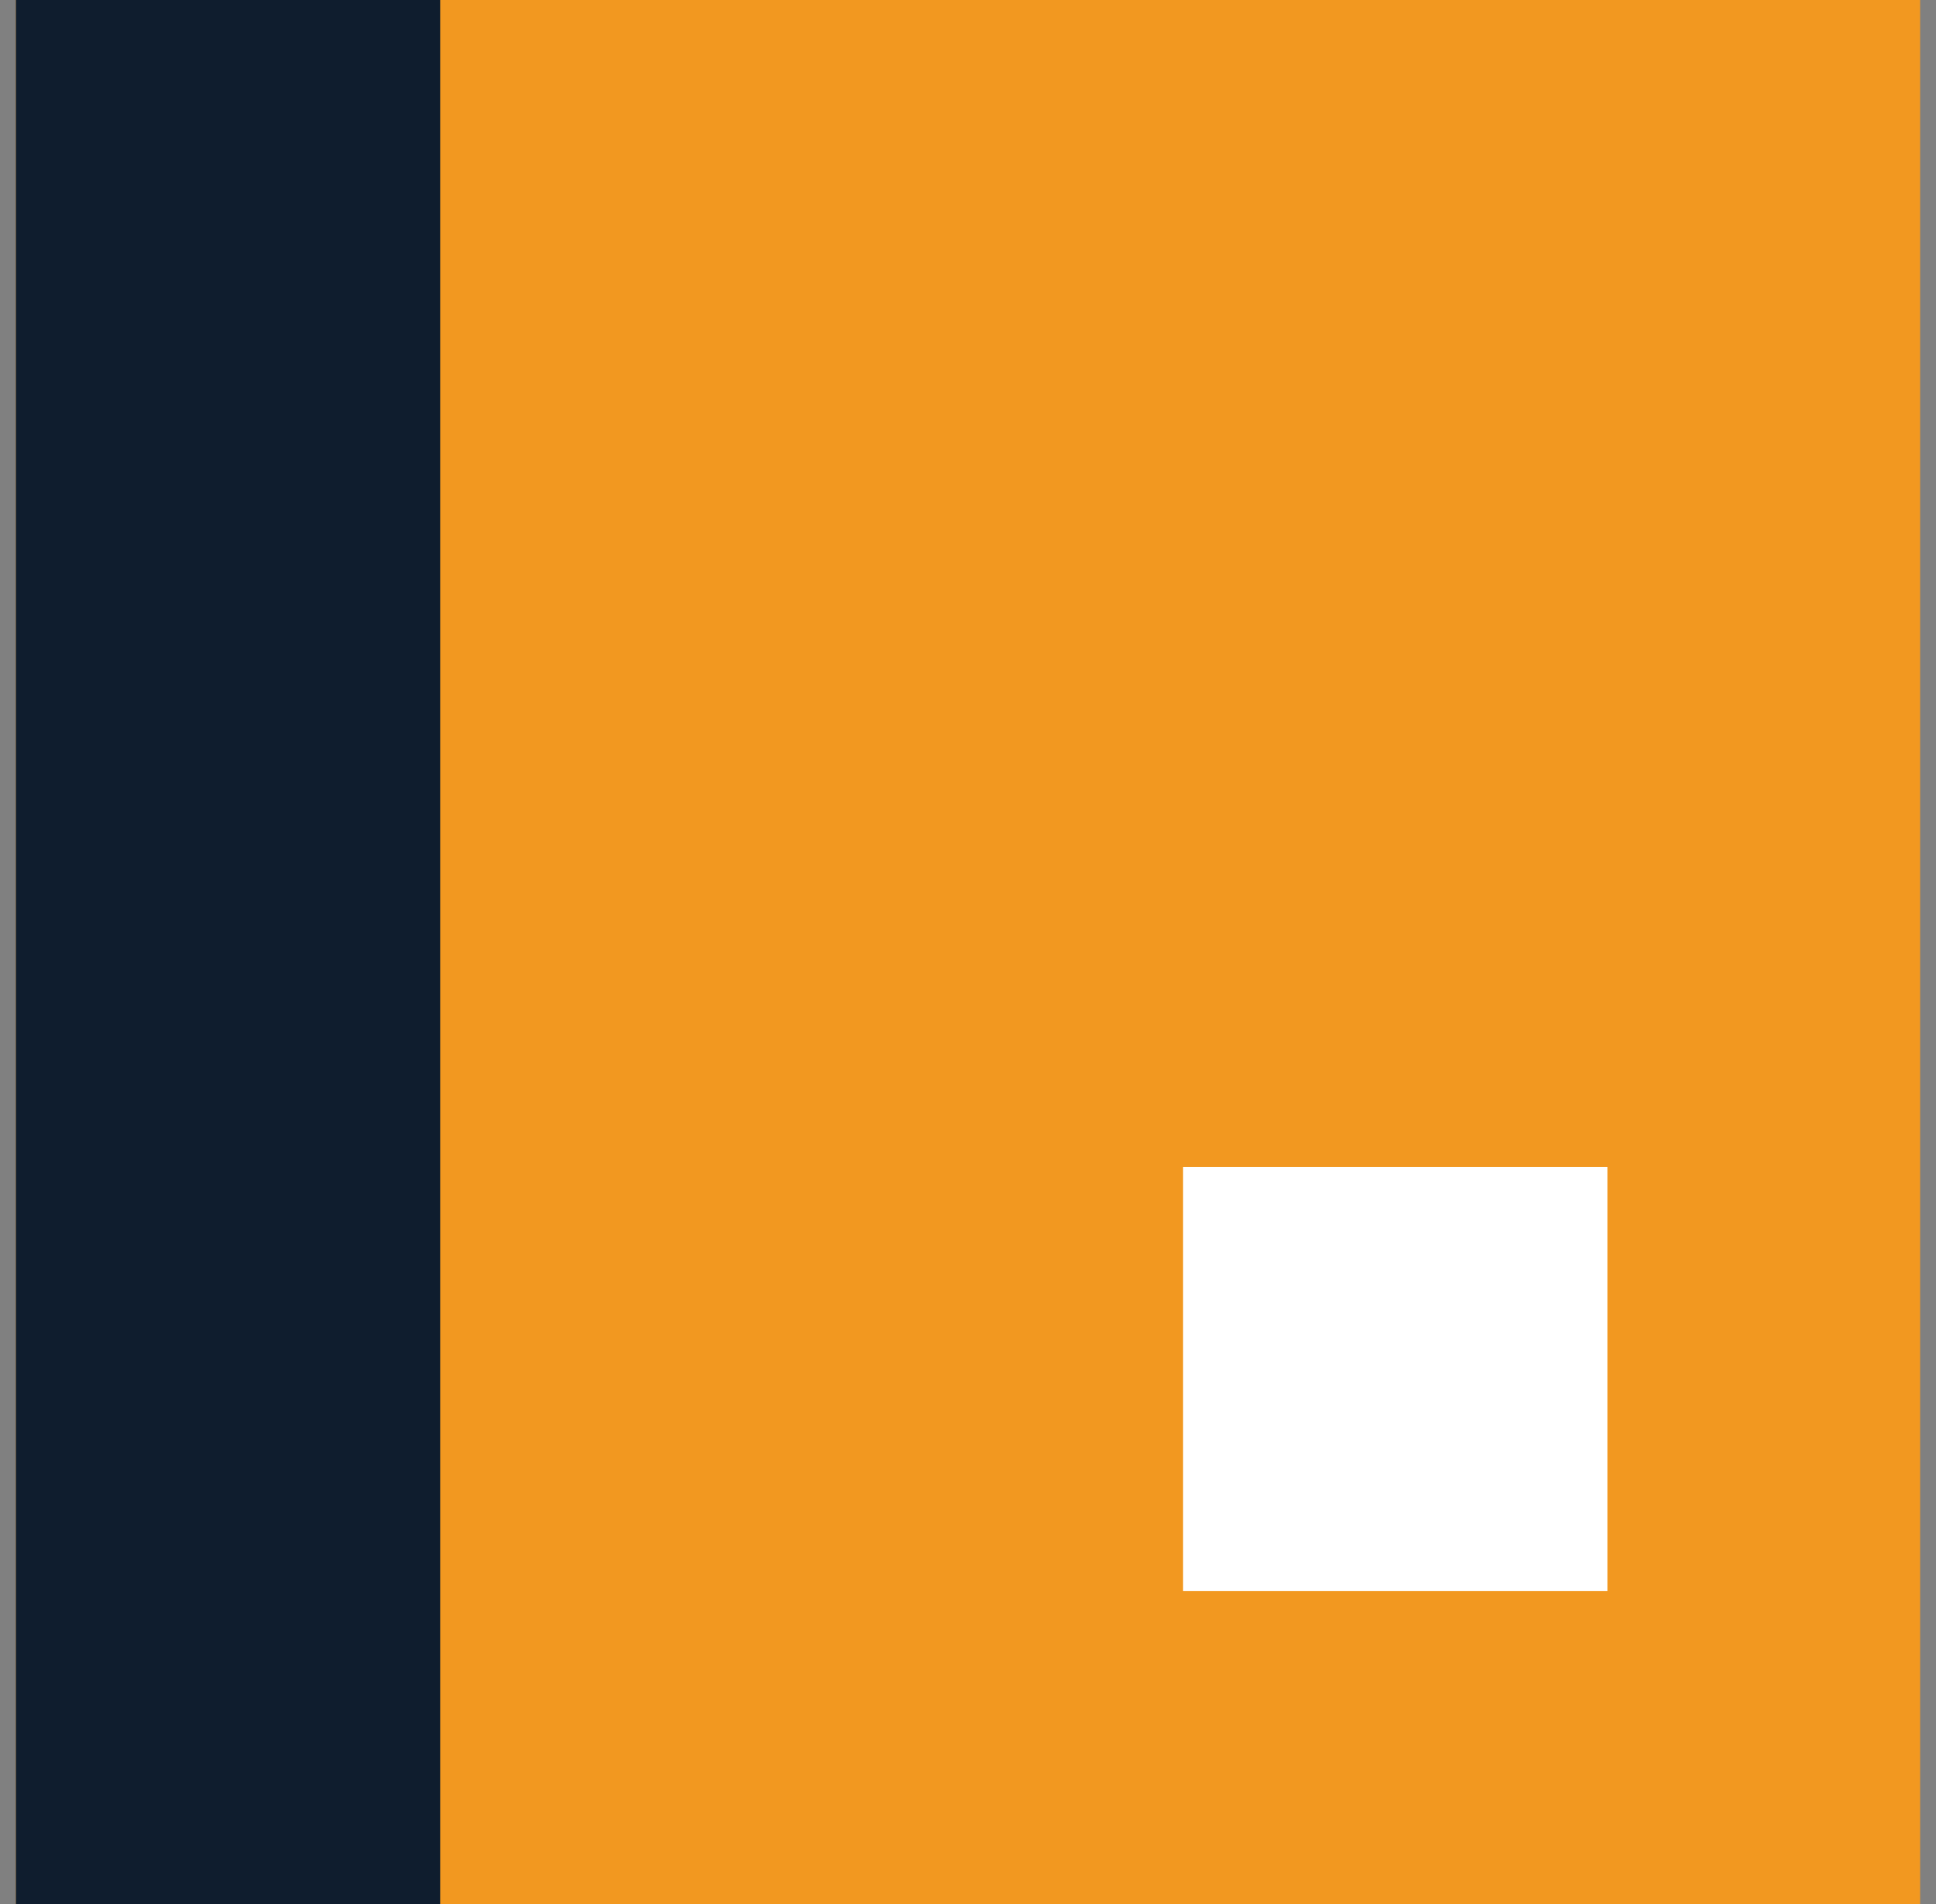
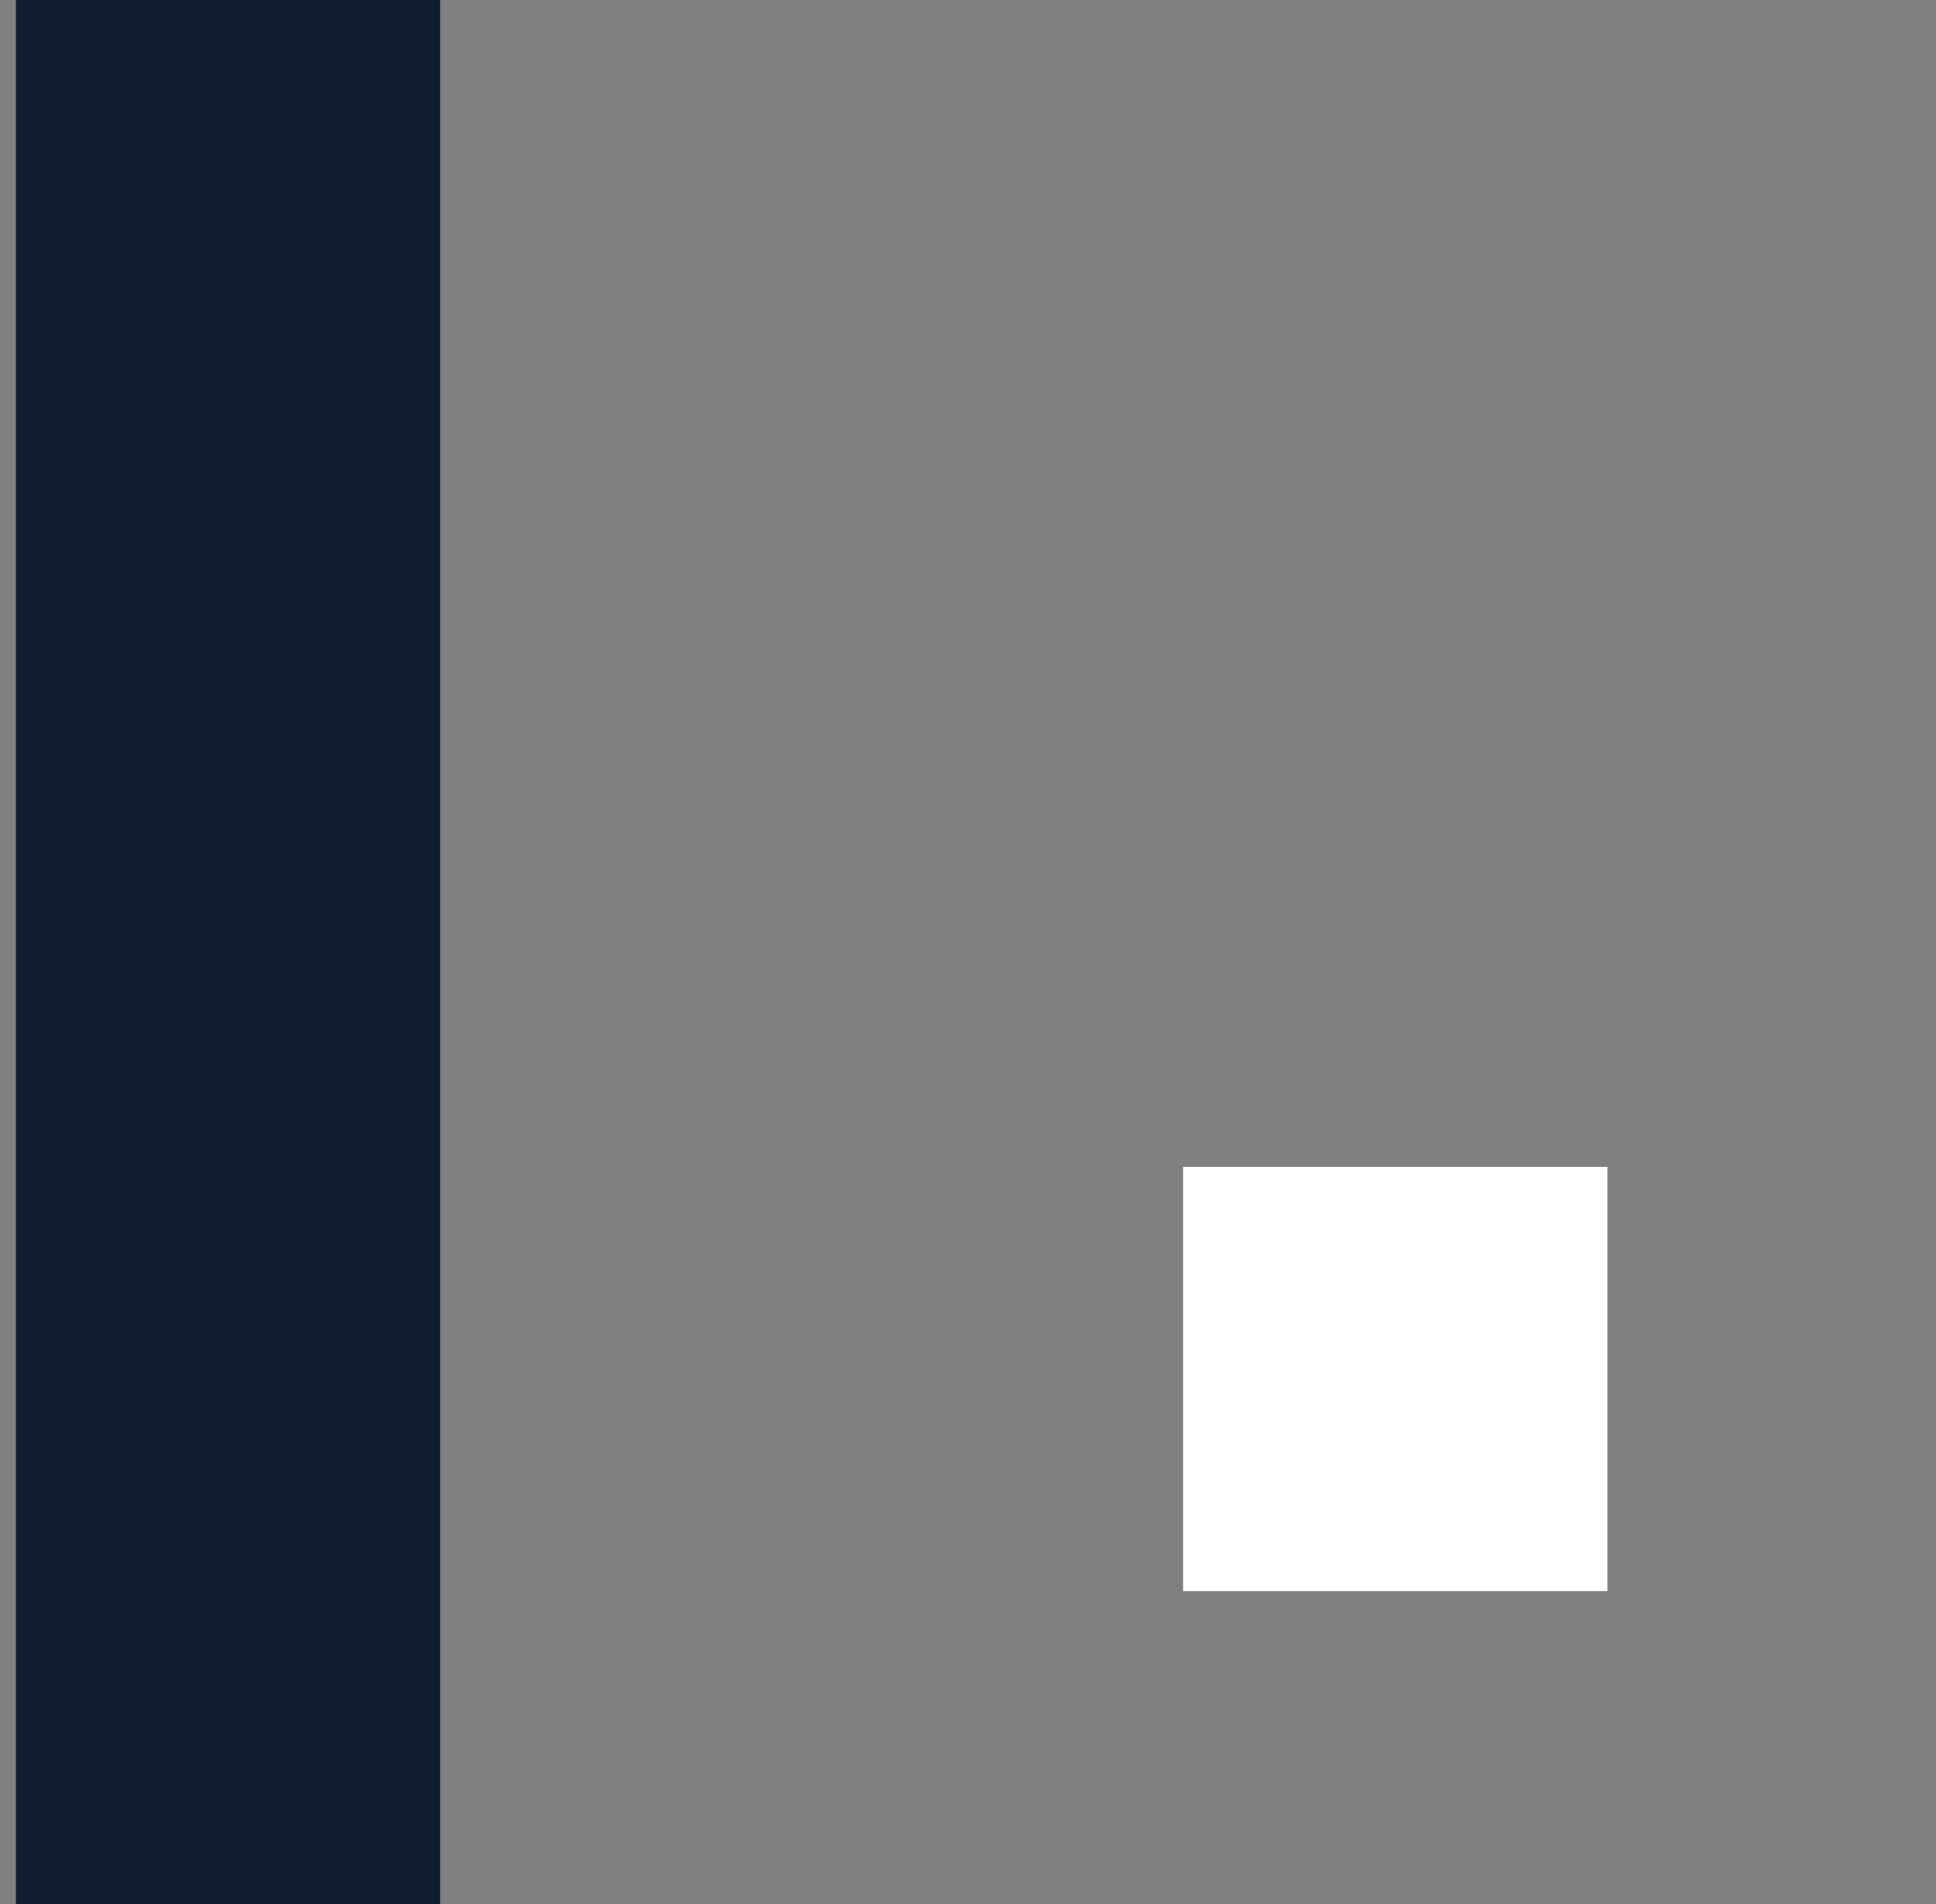
<svg xmlns="http://www.w3.org/2000/svg" width="61px" height="60px" viewBox="0 0 61 60" version="1.1">
  <rect x="0" y="0" width="61" height="60" fill="#808080" stroke="none" />
  <title>portfolio icon</title>
  <g id="Desktop-1440" stroke="none" stroke-width="1" fill="none" fill-rule="evenodd">
    <g id="Trial-Landing-Page-UPDATE---MKTG-2094" transform="translate(-683, -1403)" fill-rule="nonzero">
      <g id="portfolio-icon" transform="translate(683.5, 1403)">
-         <rect id="Rectangle" fill="#F29820" x="0" y="-4.52574991e-15" width="60" height="60" />
        <rect id="Rectangle" fill="#0F1D2E" x="-2.26287495e-15" y="-4.52574991e-15" width="13.369" height="60" />
        <rect id="Rectangle" fill="#FFFFFF" x="36.777" y="36.771" width="13.369" height="13.369" />
      </g>
    </g>
  </g>
</svg>